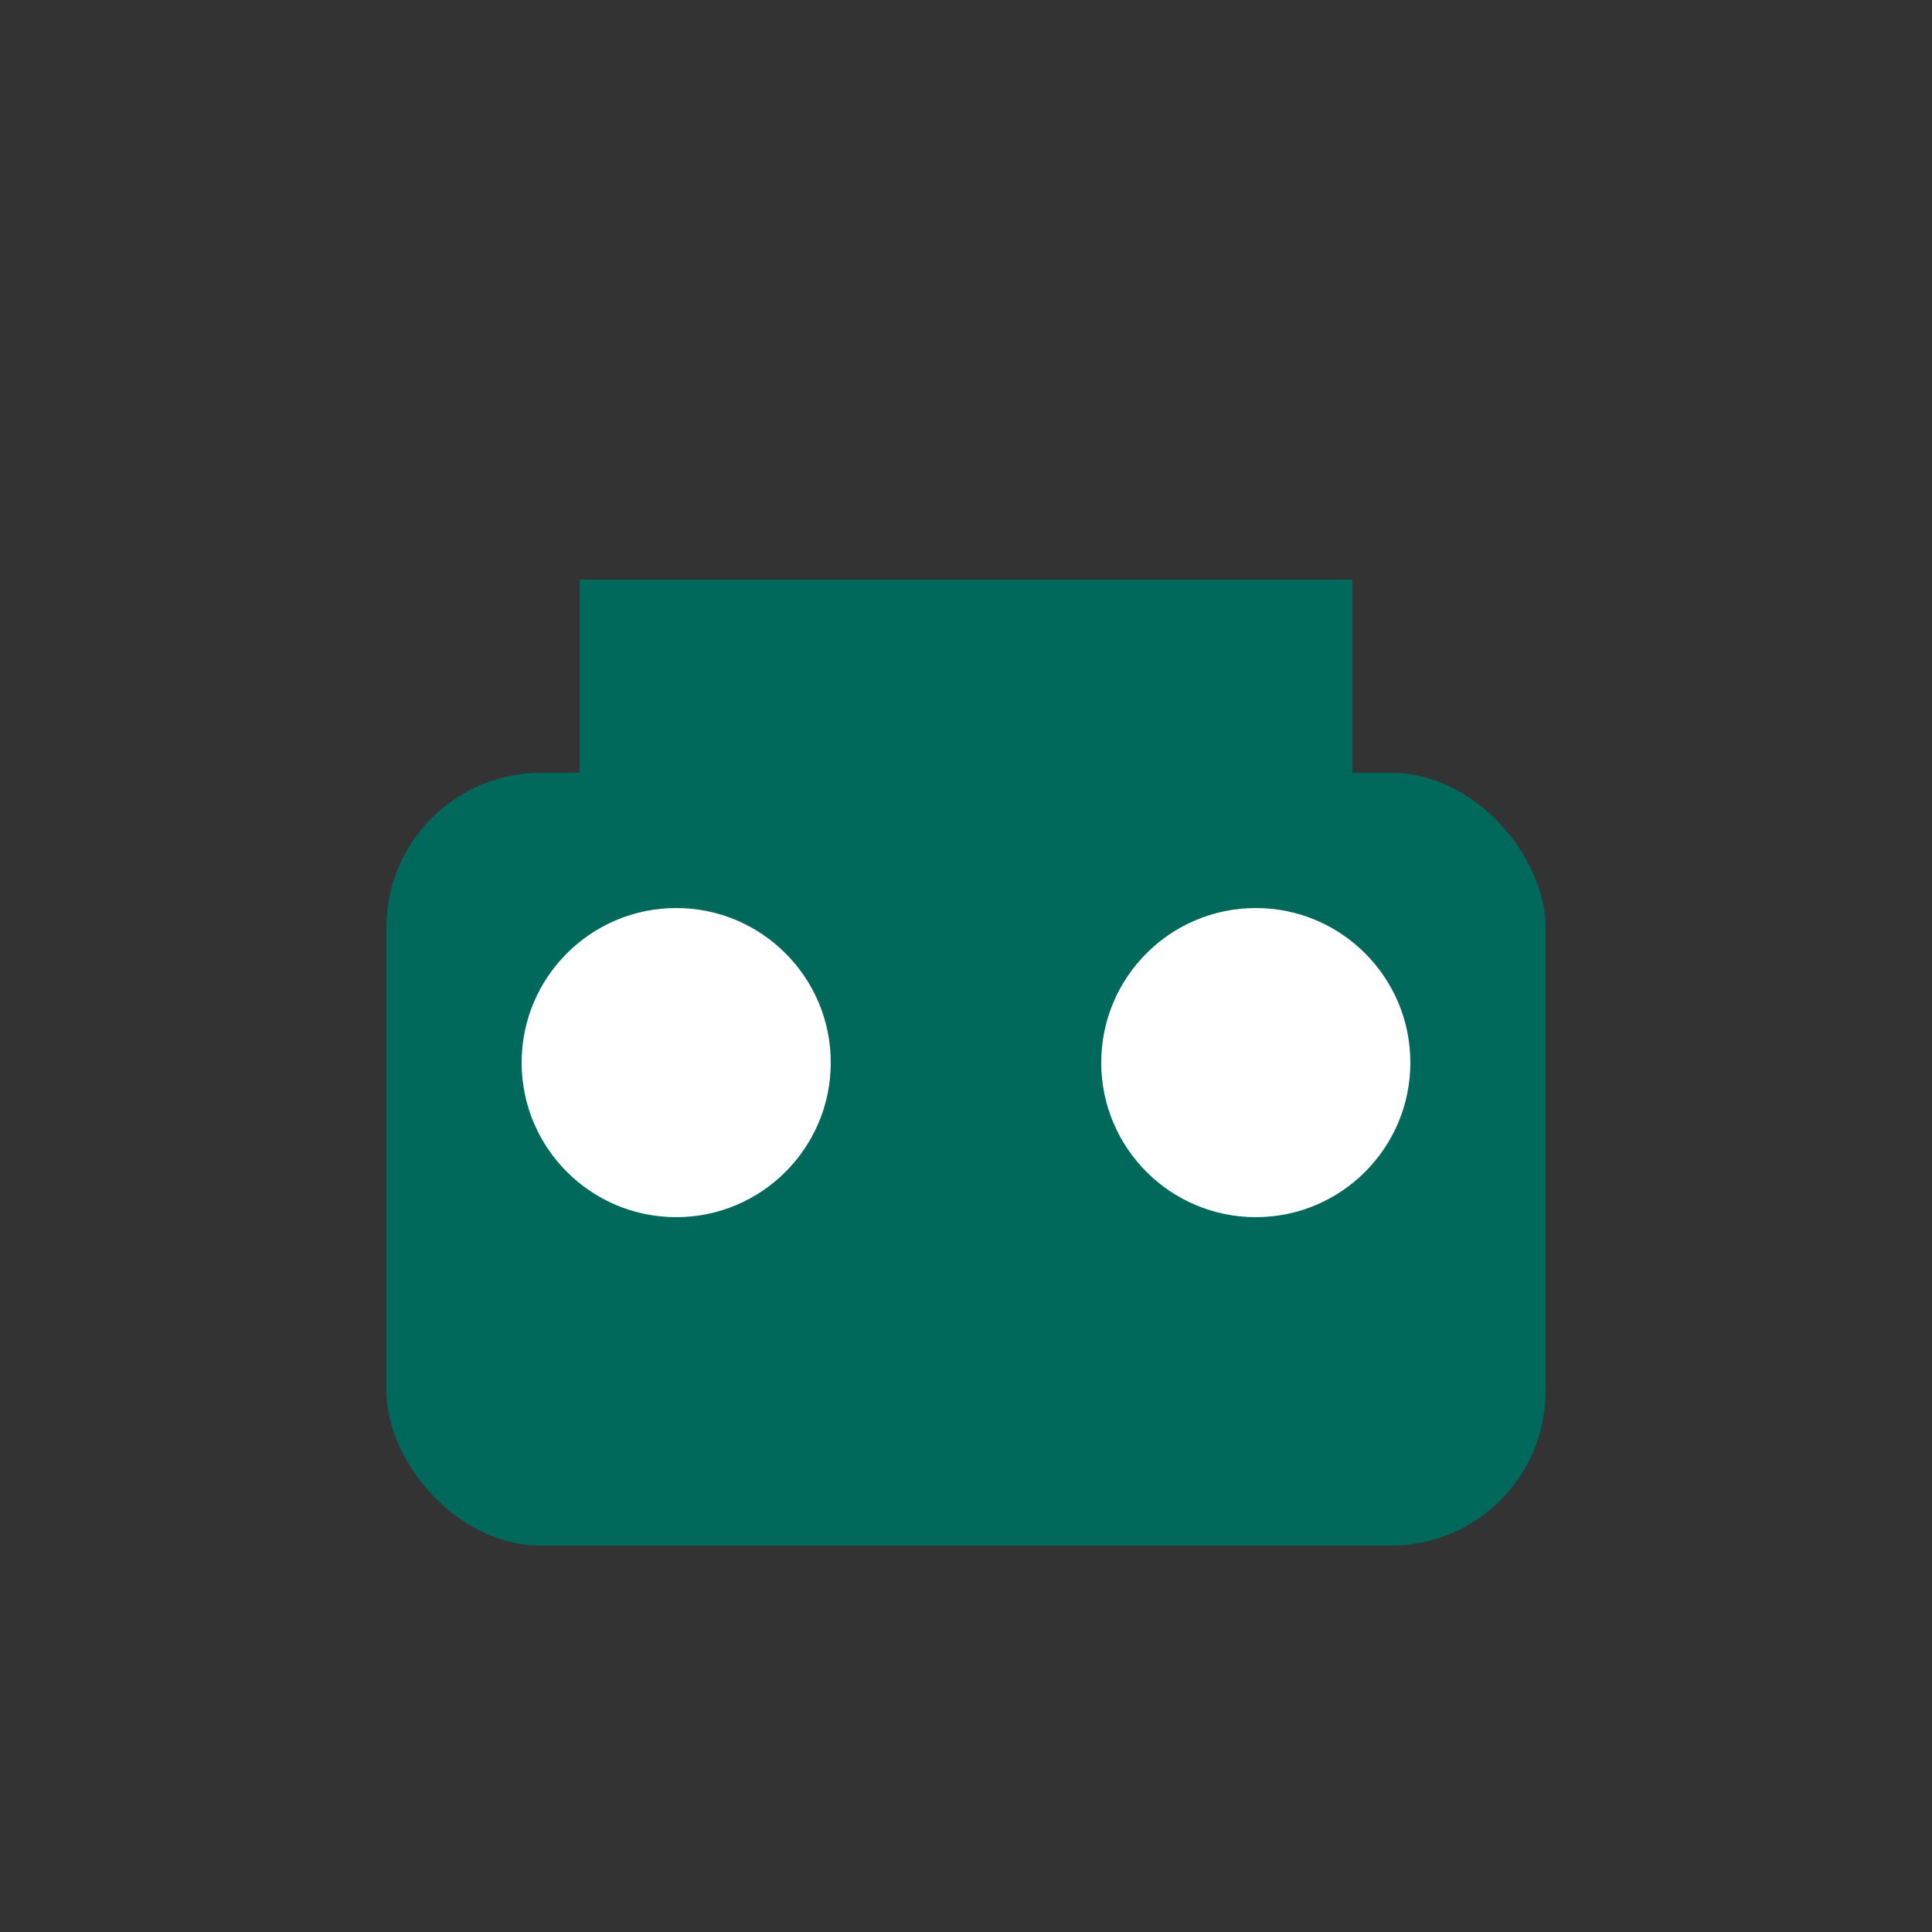
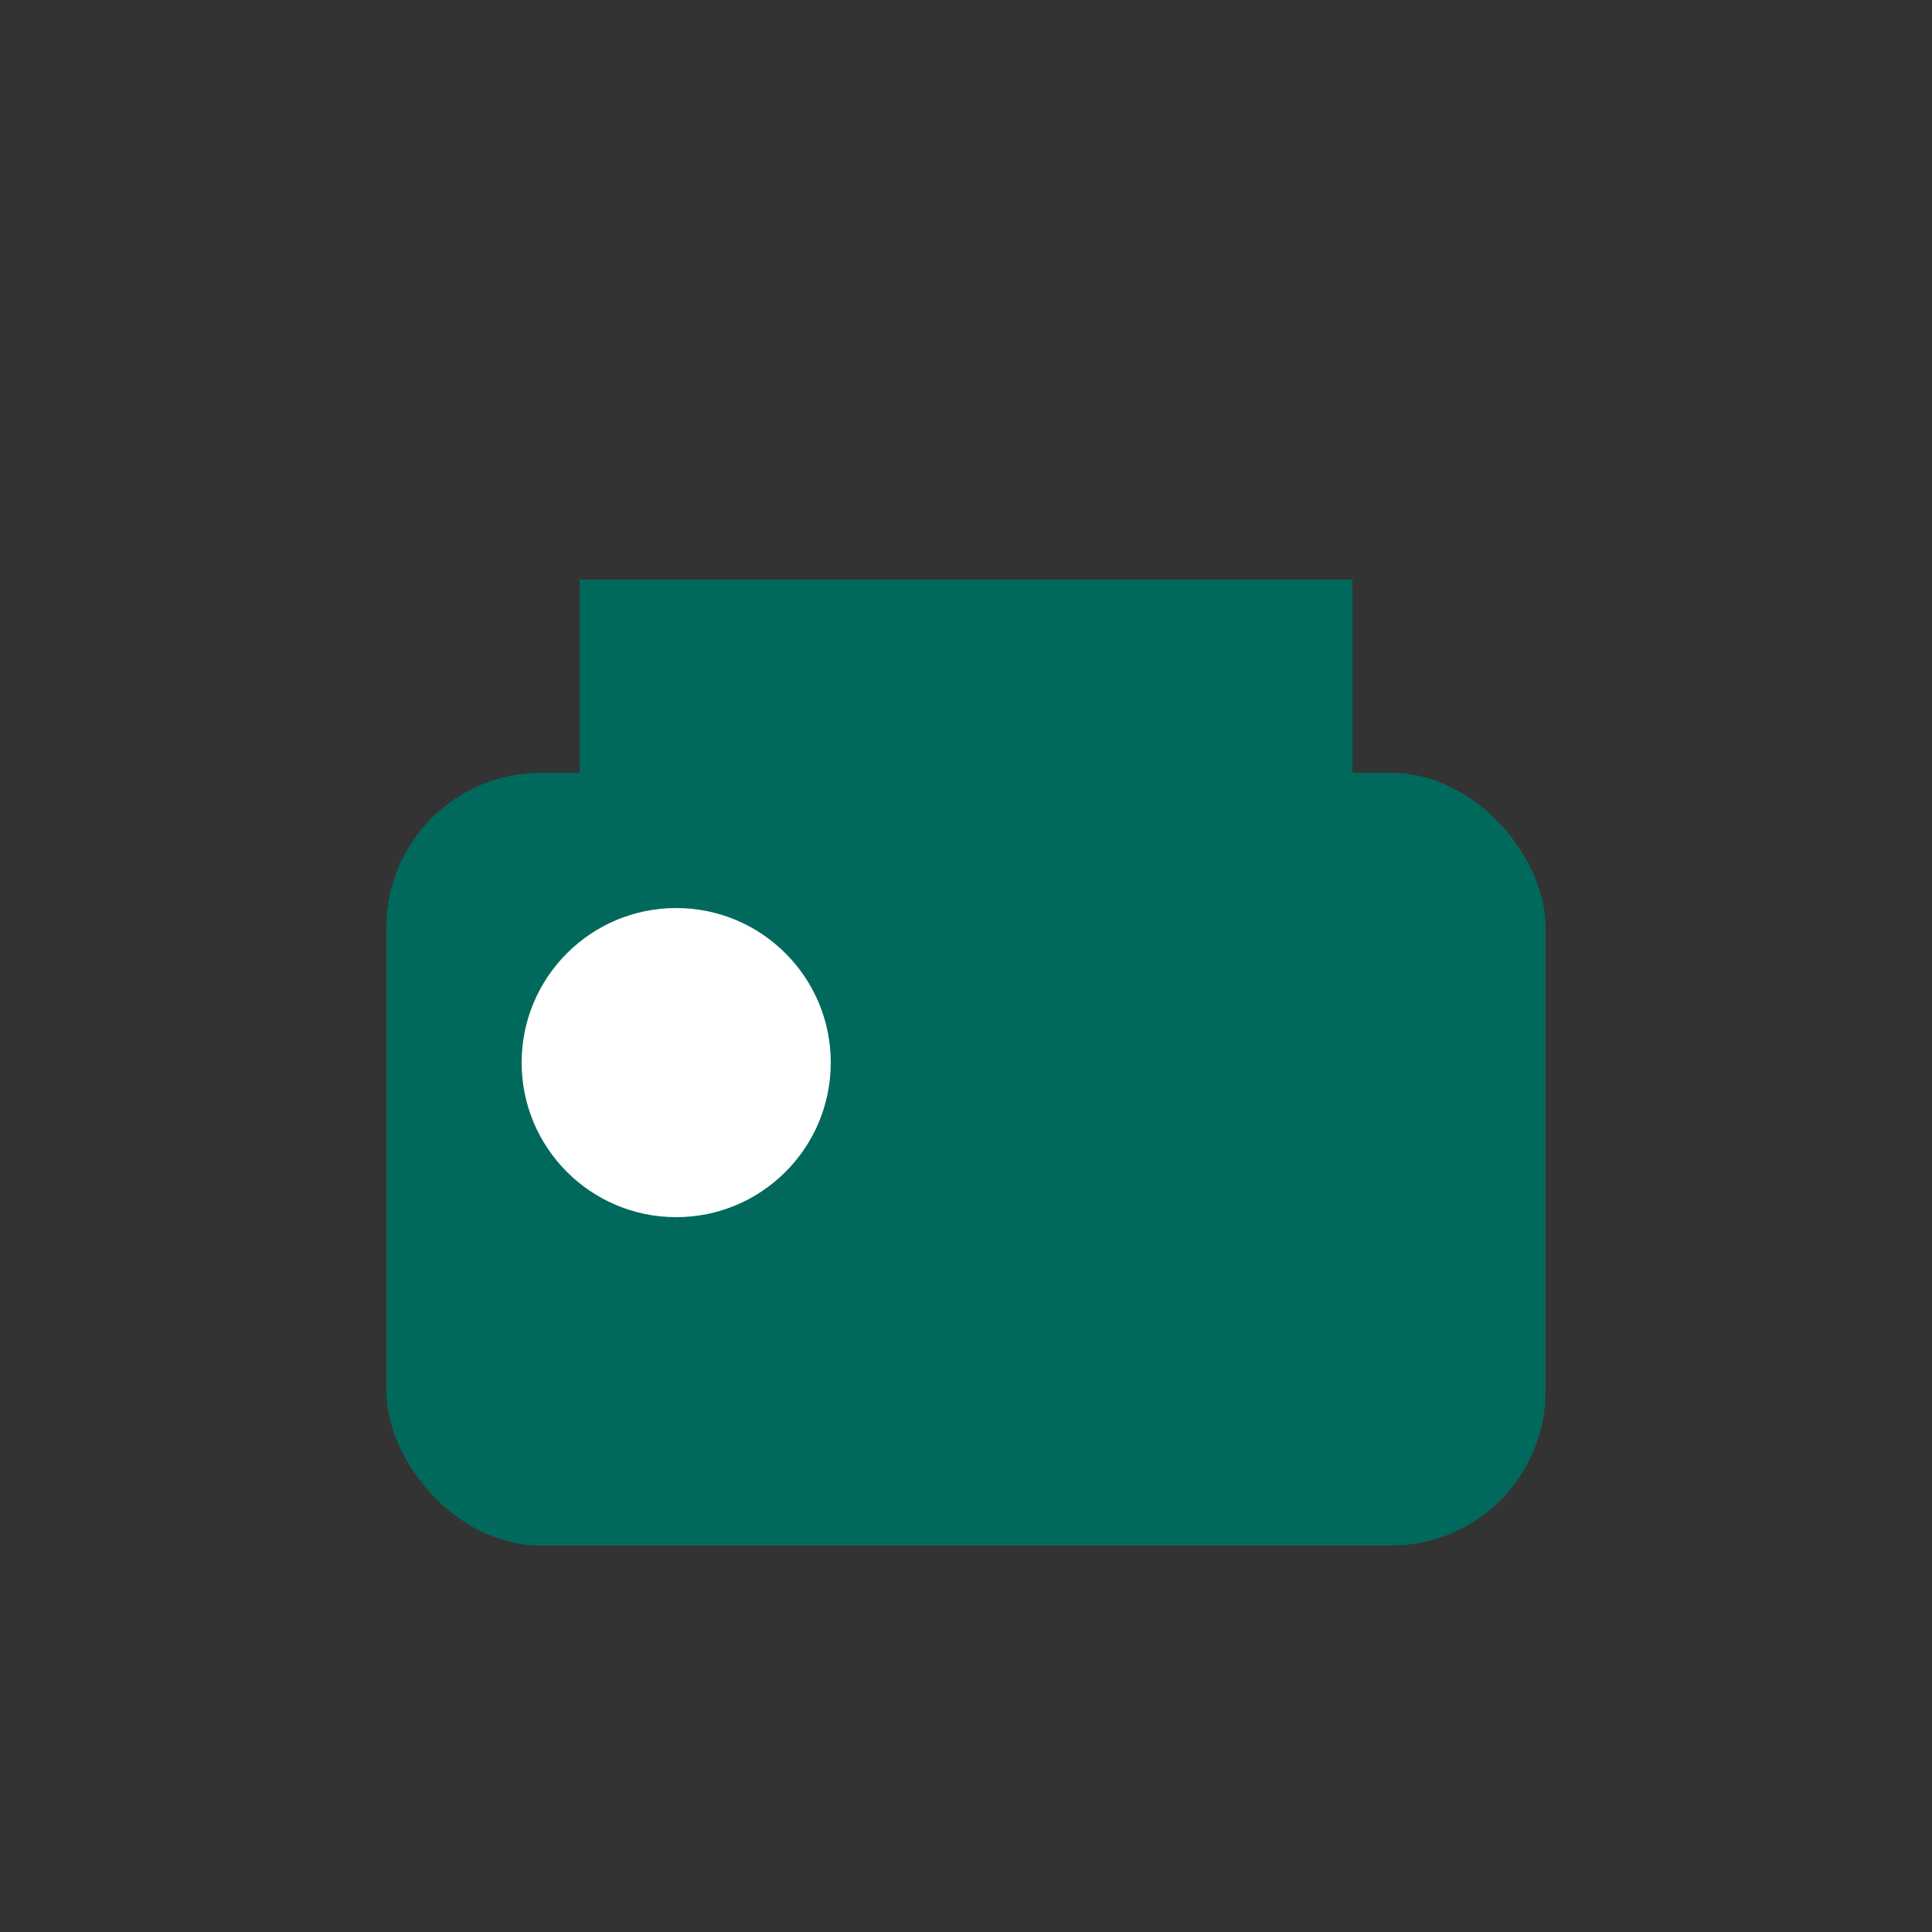
<svg xmlns="http://www.w3.org/2000/svg" width="100" height="100" viewBox="0 0 100 100" fill="none">
  <rect x="0" y="0" width="100" height="100" fill="#333333" stroke="none" />
  <rect x="20" y="40" width="60" height="40" rx="8" fill="#00695c" />
  <circle cx="35" cy="55" r="8" fill="#fff" />
-   <circle cx="65" cy="55" r="8" fill="#fff" />
  <rect x="30" y="30" width="40" height="10" fill="#00695c" />
</svg>